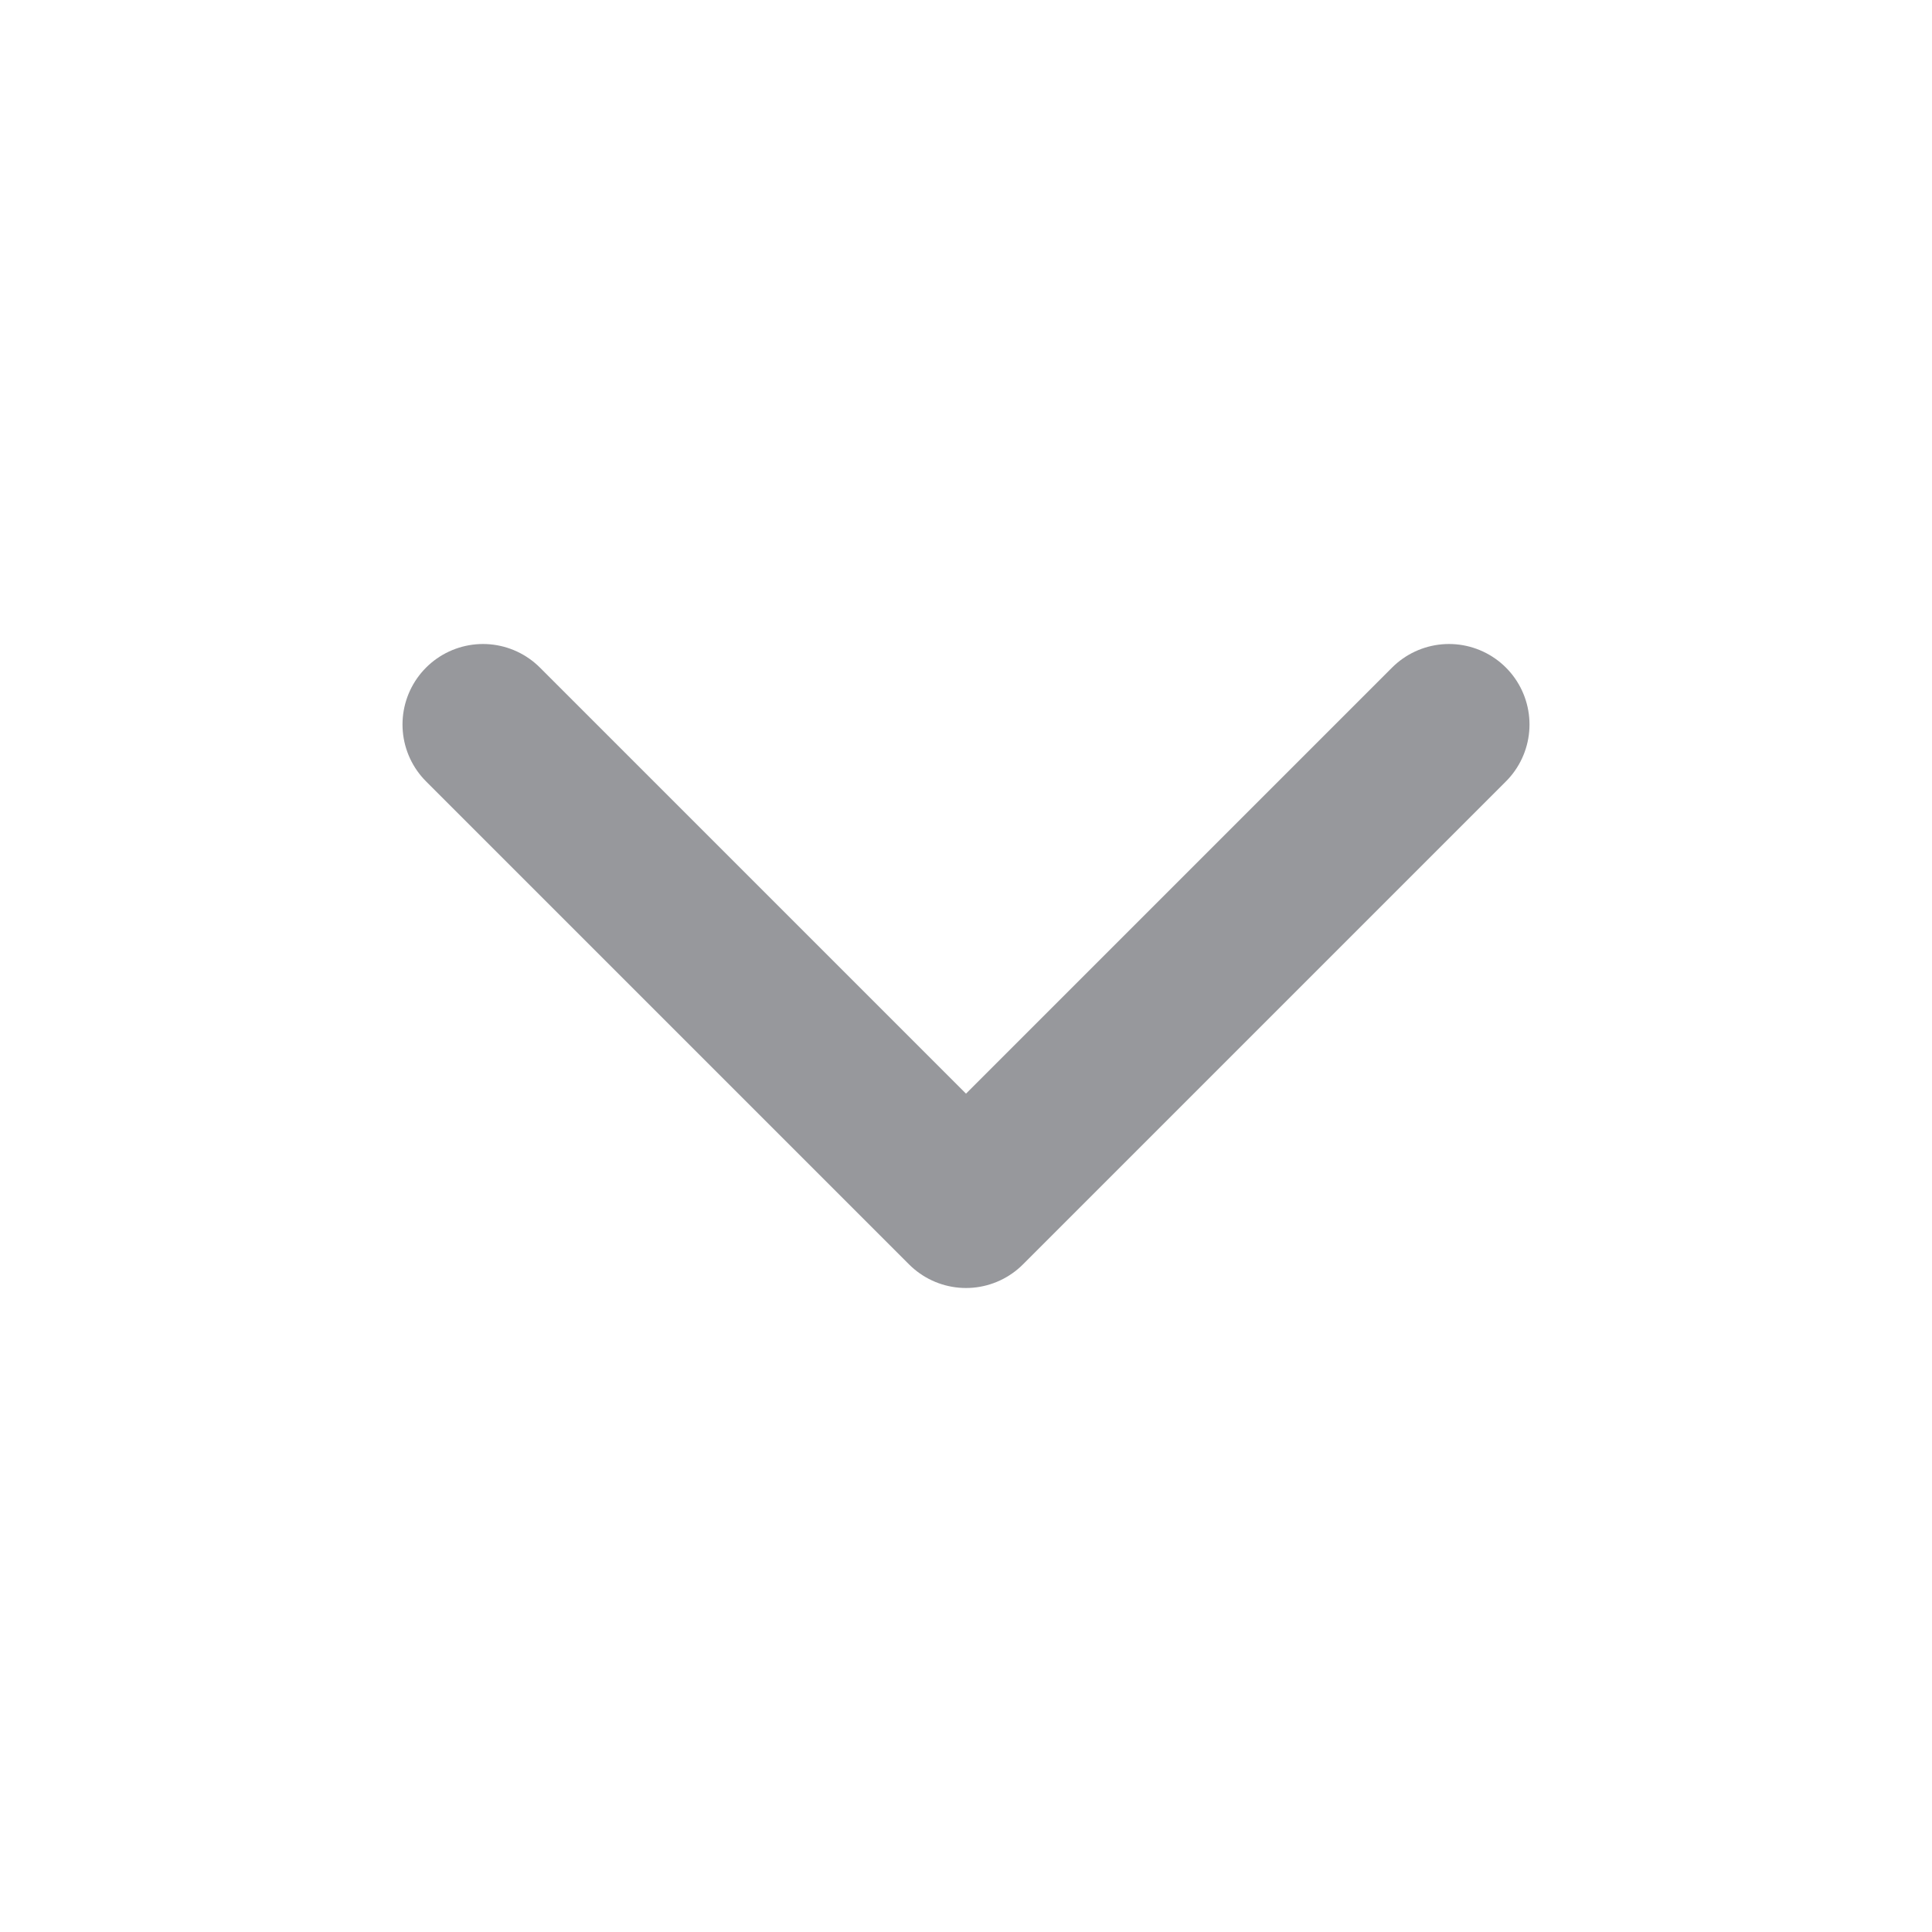
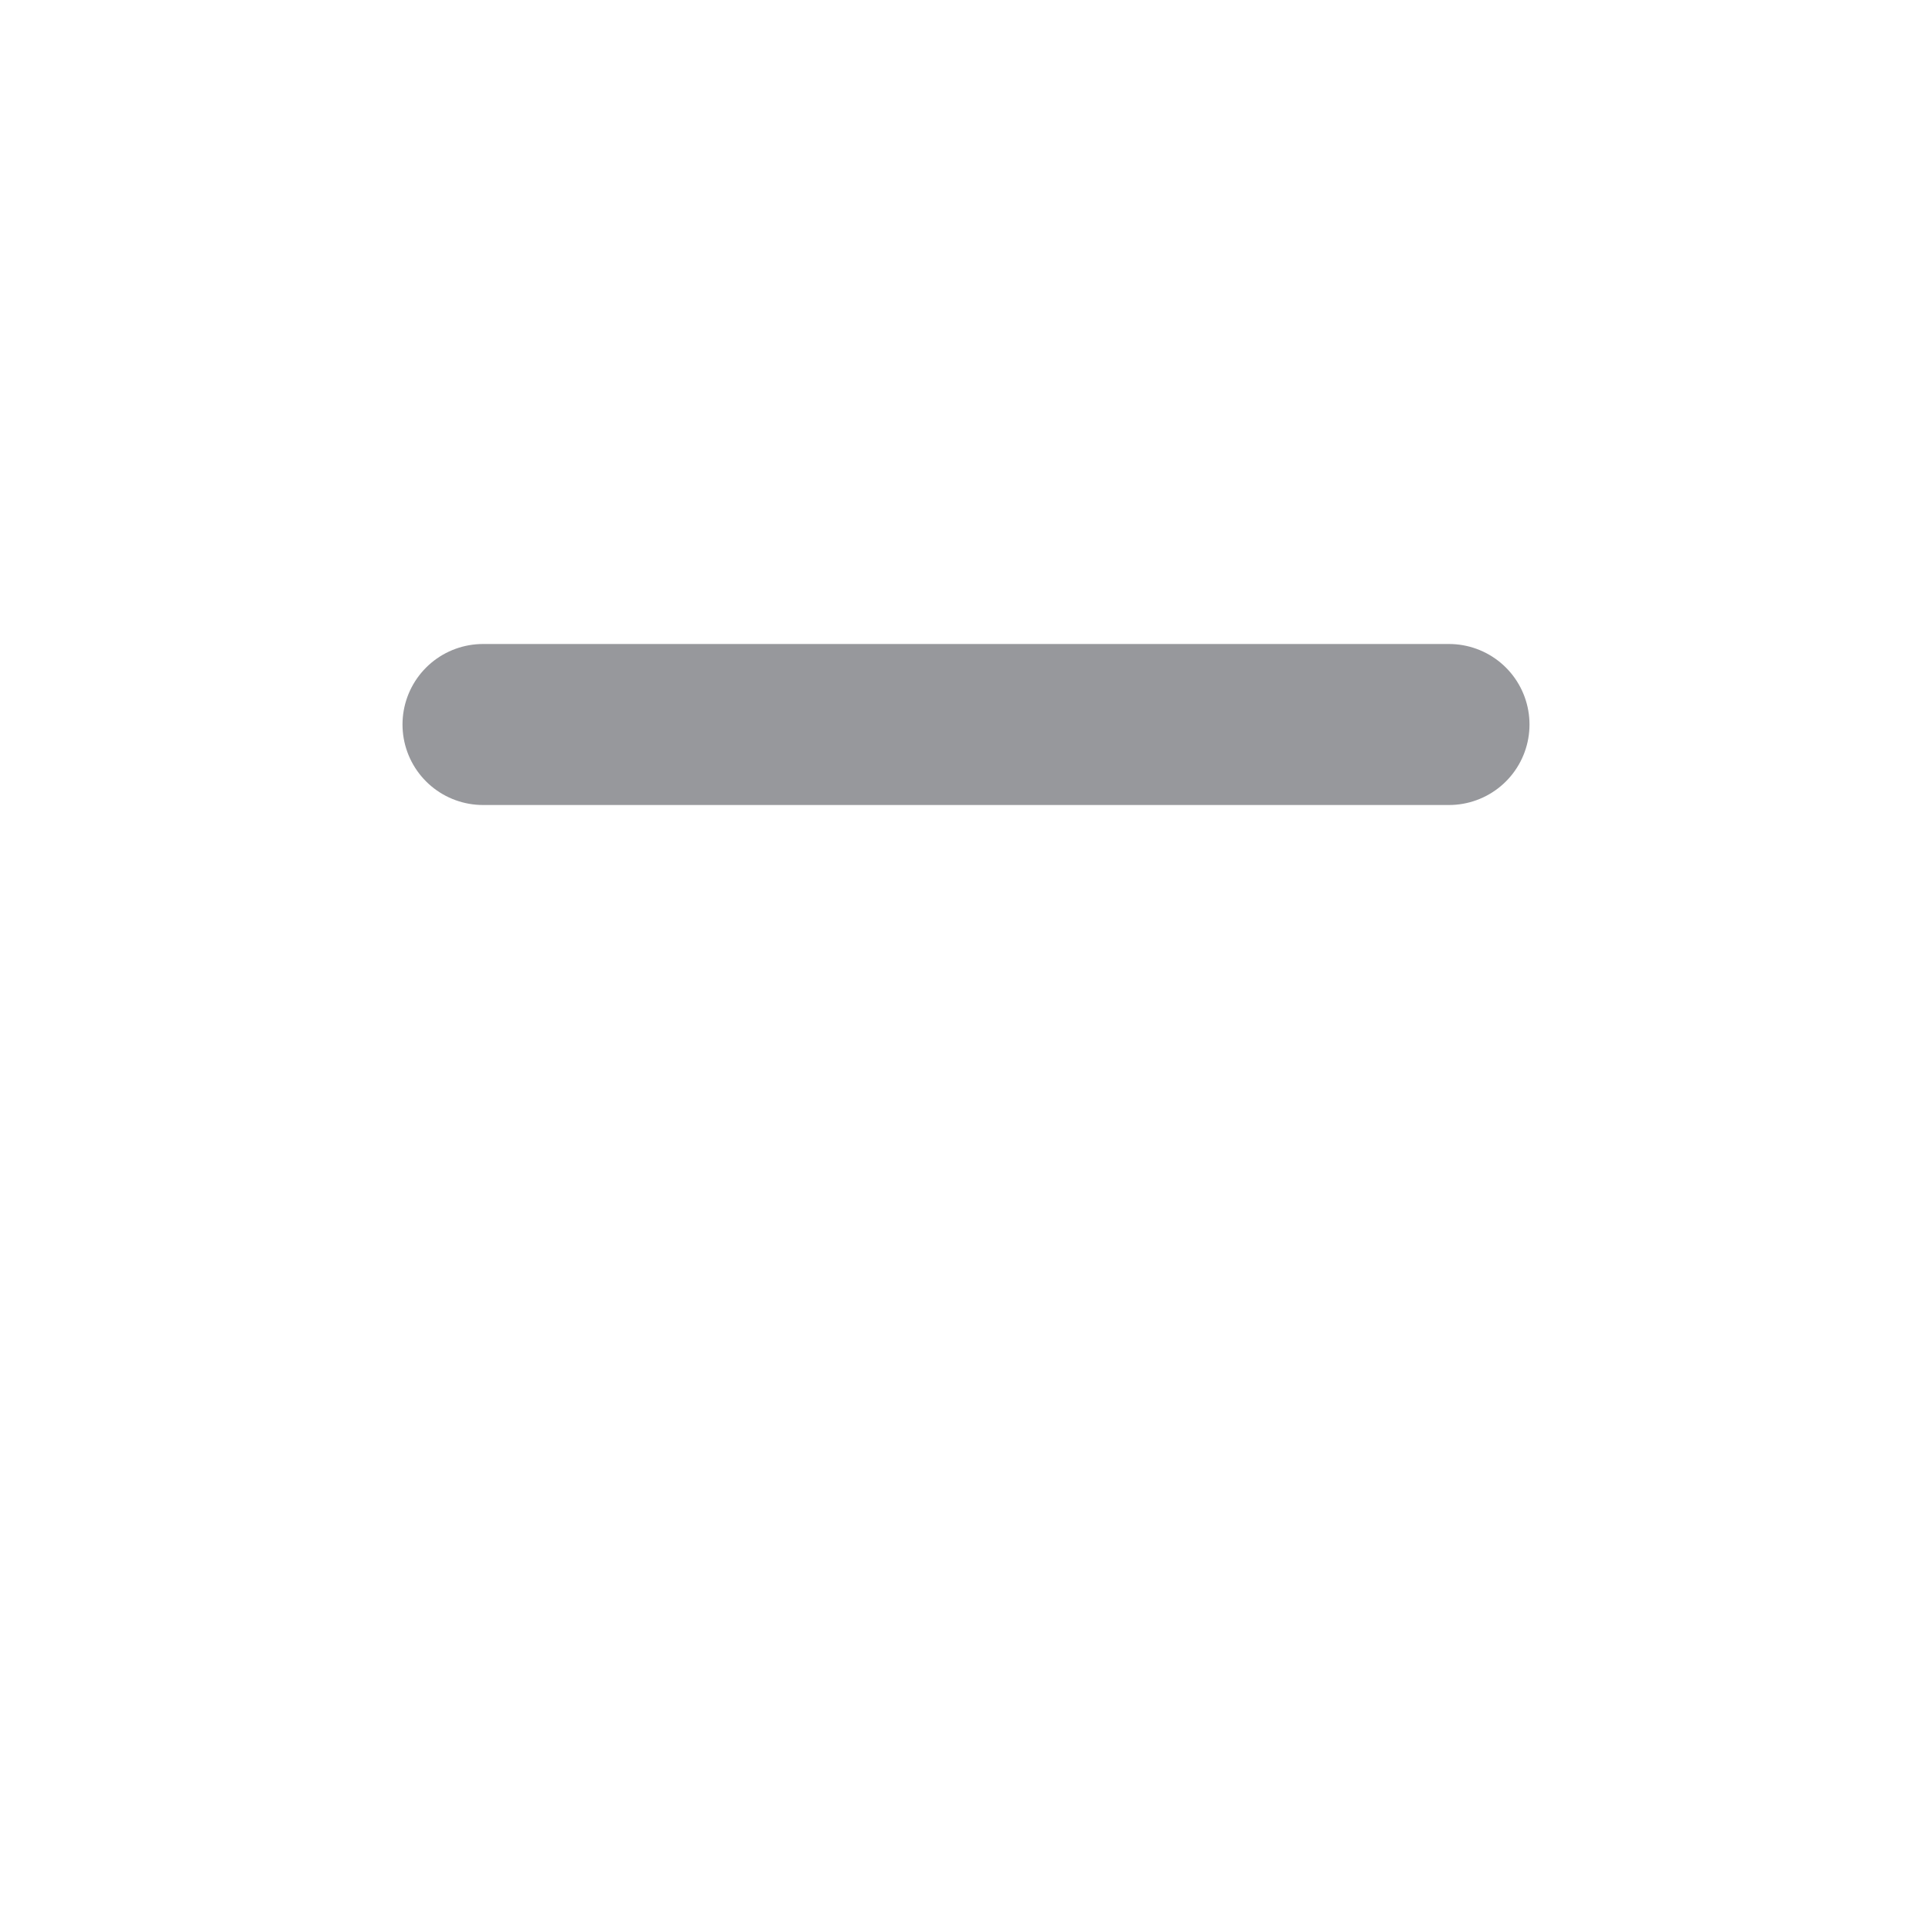
<svg xmlns="http://www.w3.org/2000/svg" width="24" height="24" viewBox="0 0 24 24" fill="none">
-   <path d="M6 9L12 15L18 9" stroke="#97989C" stroke-width="2" stroke-linecap="round" stroke-linejoin="round" />
+   <path d="M6 9L18 9" stroke="#97989C" stroke-width="2" stroke-linecap="round" stroke-linejoin="round" />
</svg>